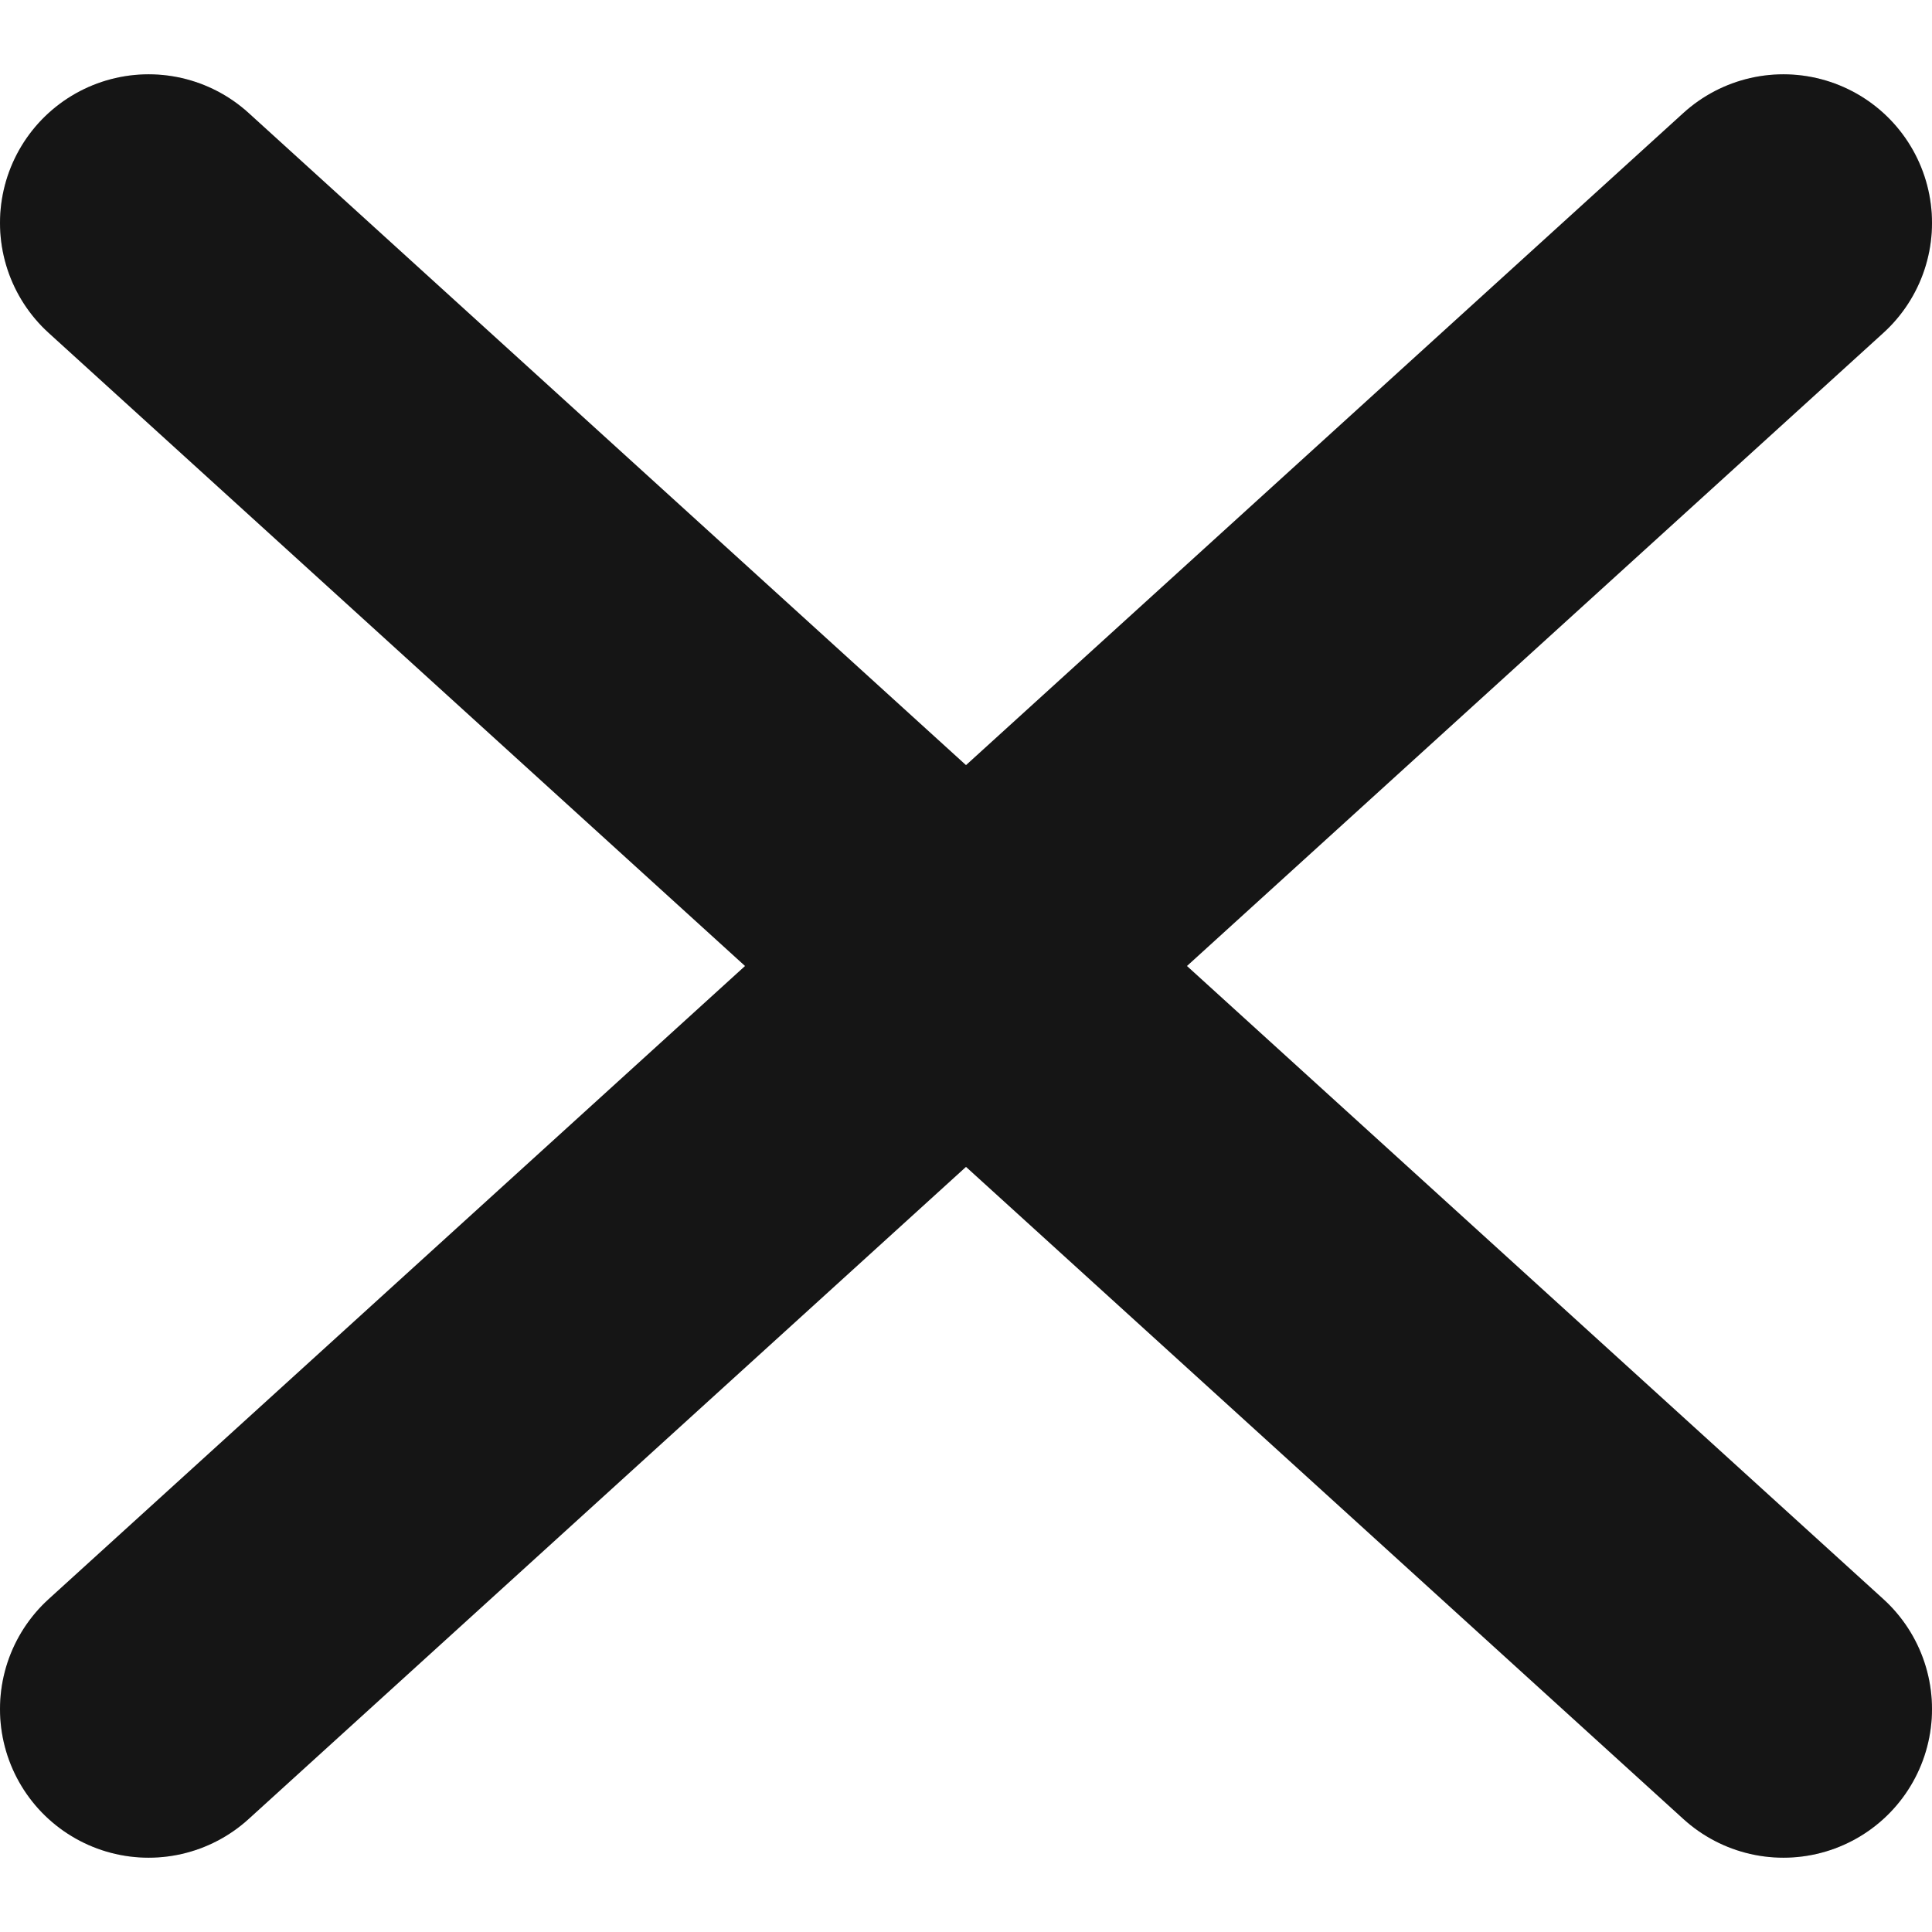
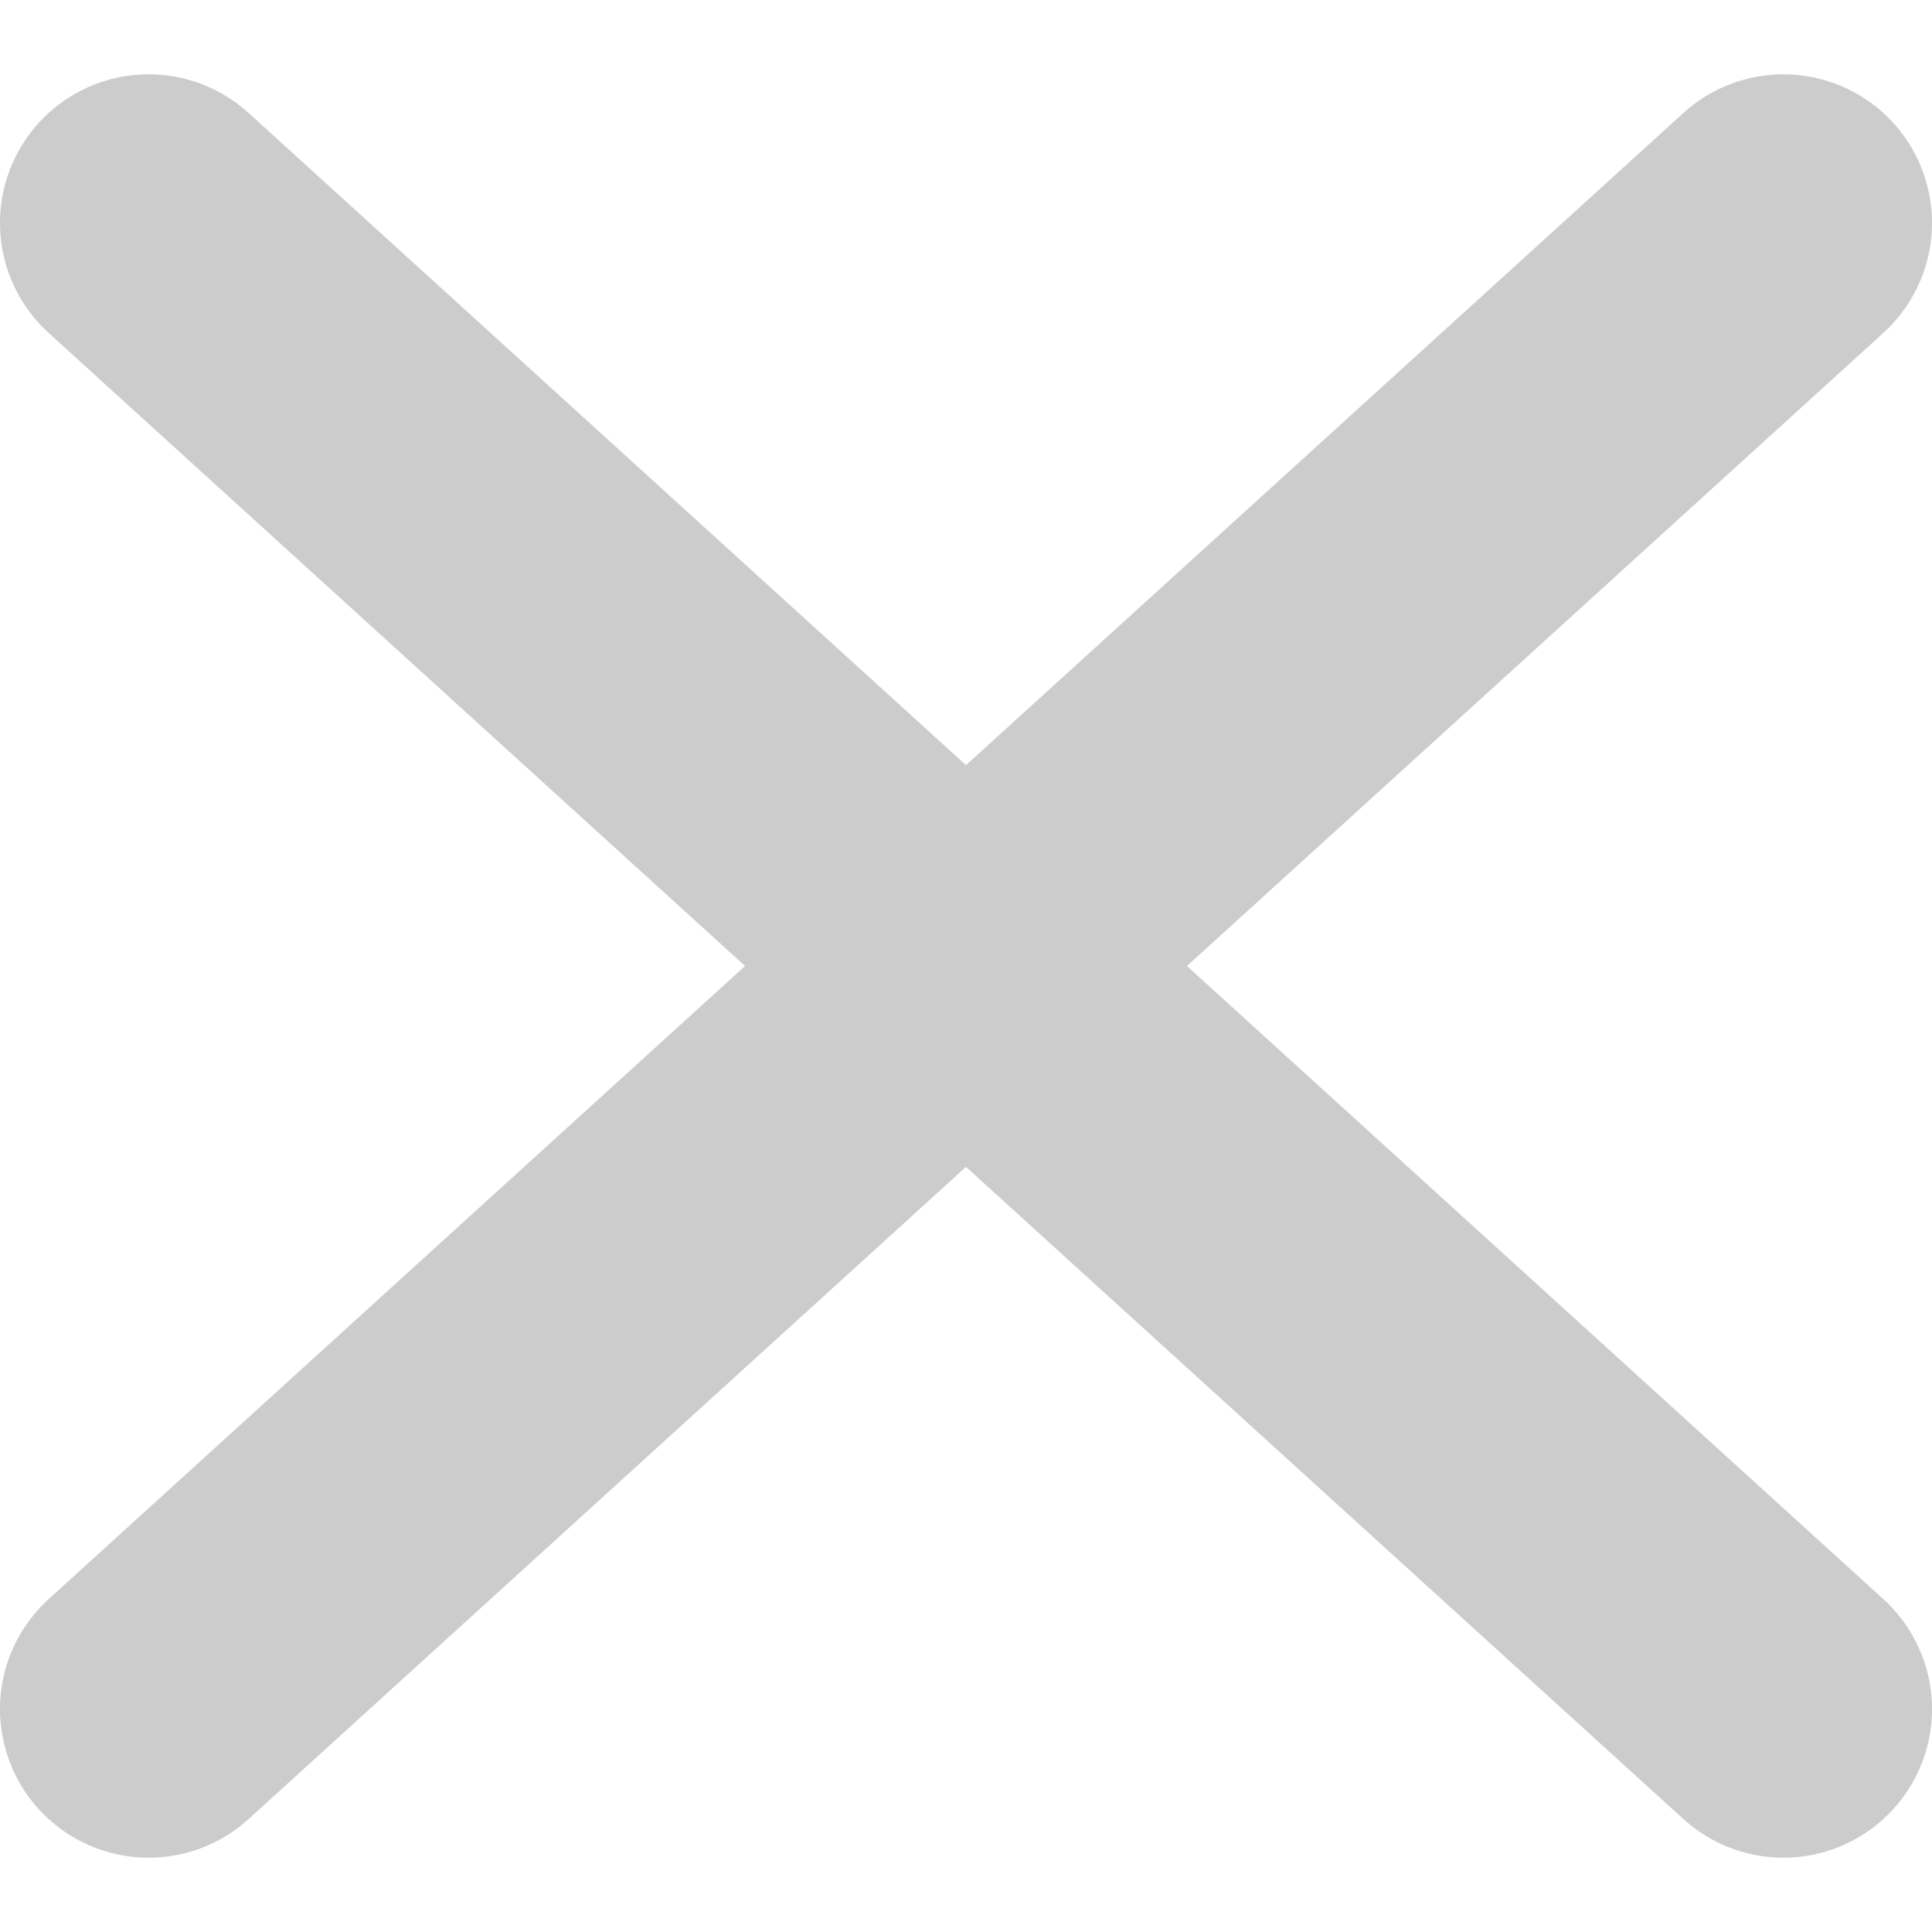
<svg xmlns="http://www.w3.org/2000/svg" width="13" height="13" viewBox="0 0 13 13" fill="none">
-   <path d="M1 1.5L12 11.5M1 11.5L12 1.5" stroke="#1A1A1A" stroke-width="2" stroke-linecap="round" stroke-linejoin="round" />
  <path d="M1 1.5L12 11.5M1 11.5L12 1.5" stroke="black" stroke-opacity="0.2" stroke-width="2" stroke-linecap="round" stroke-linejoin="round" />
</svg>